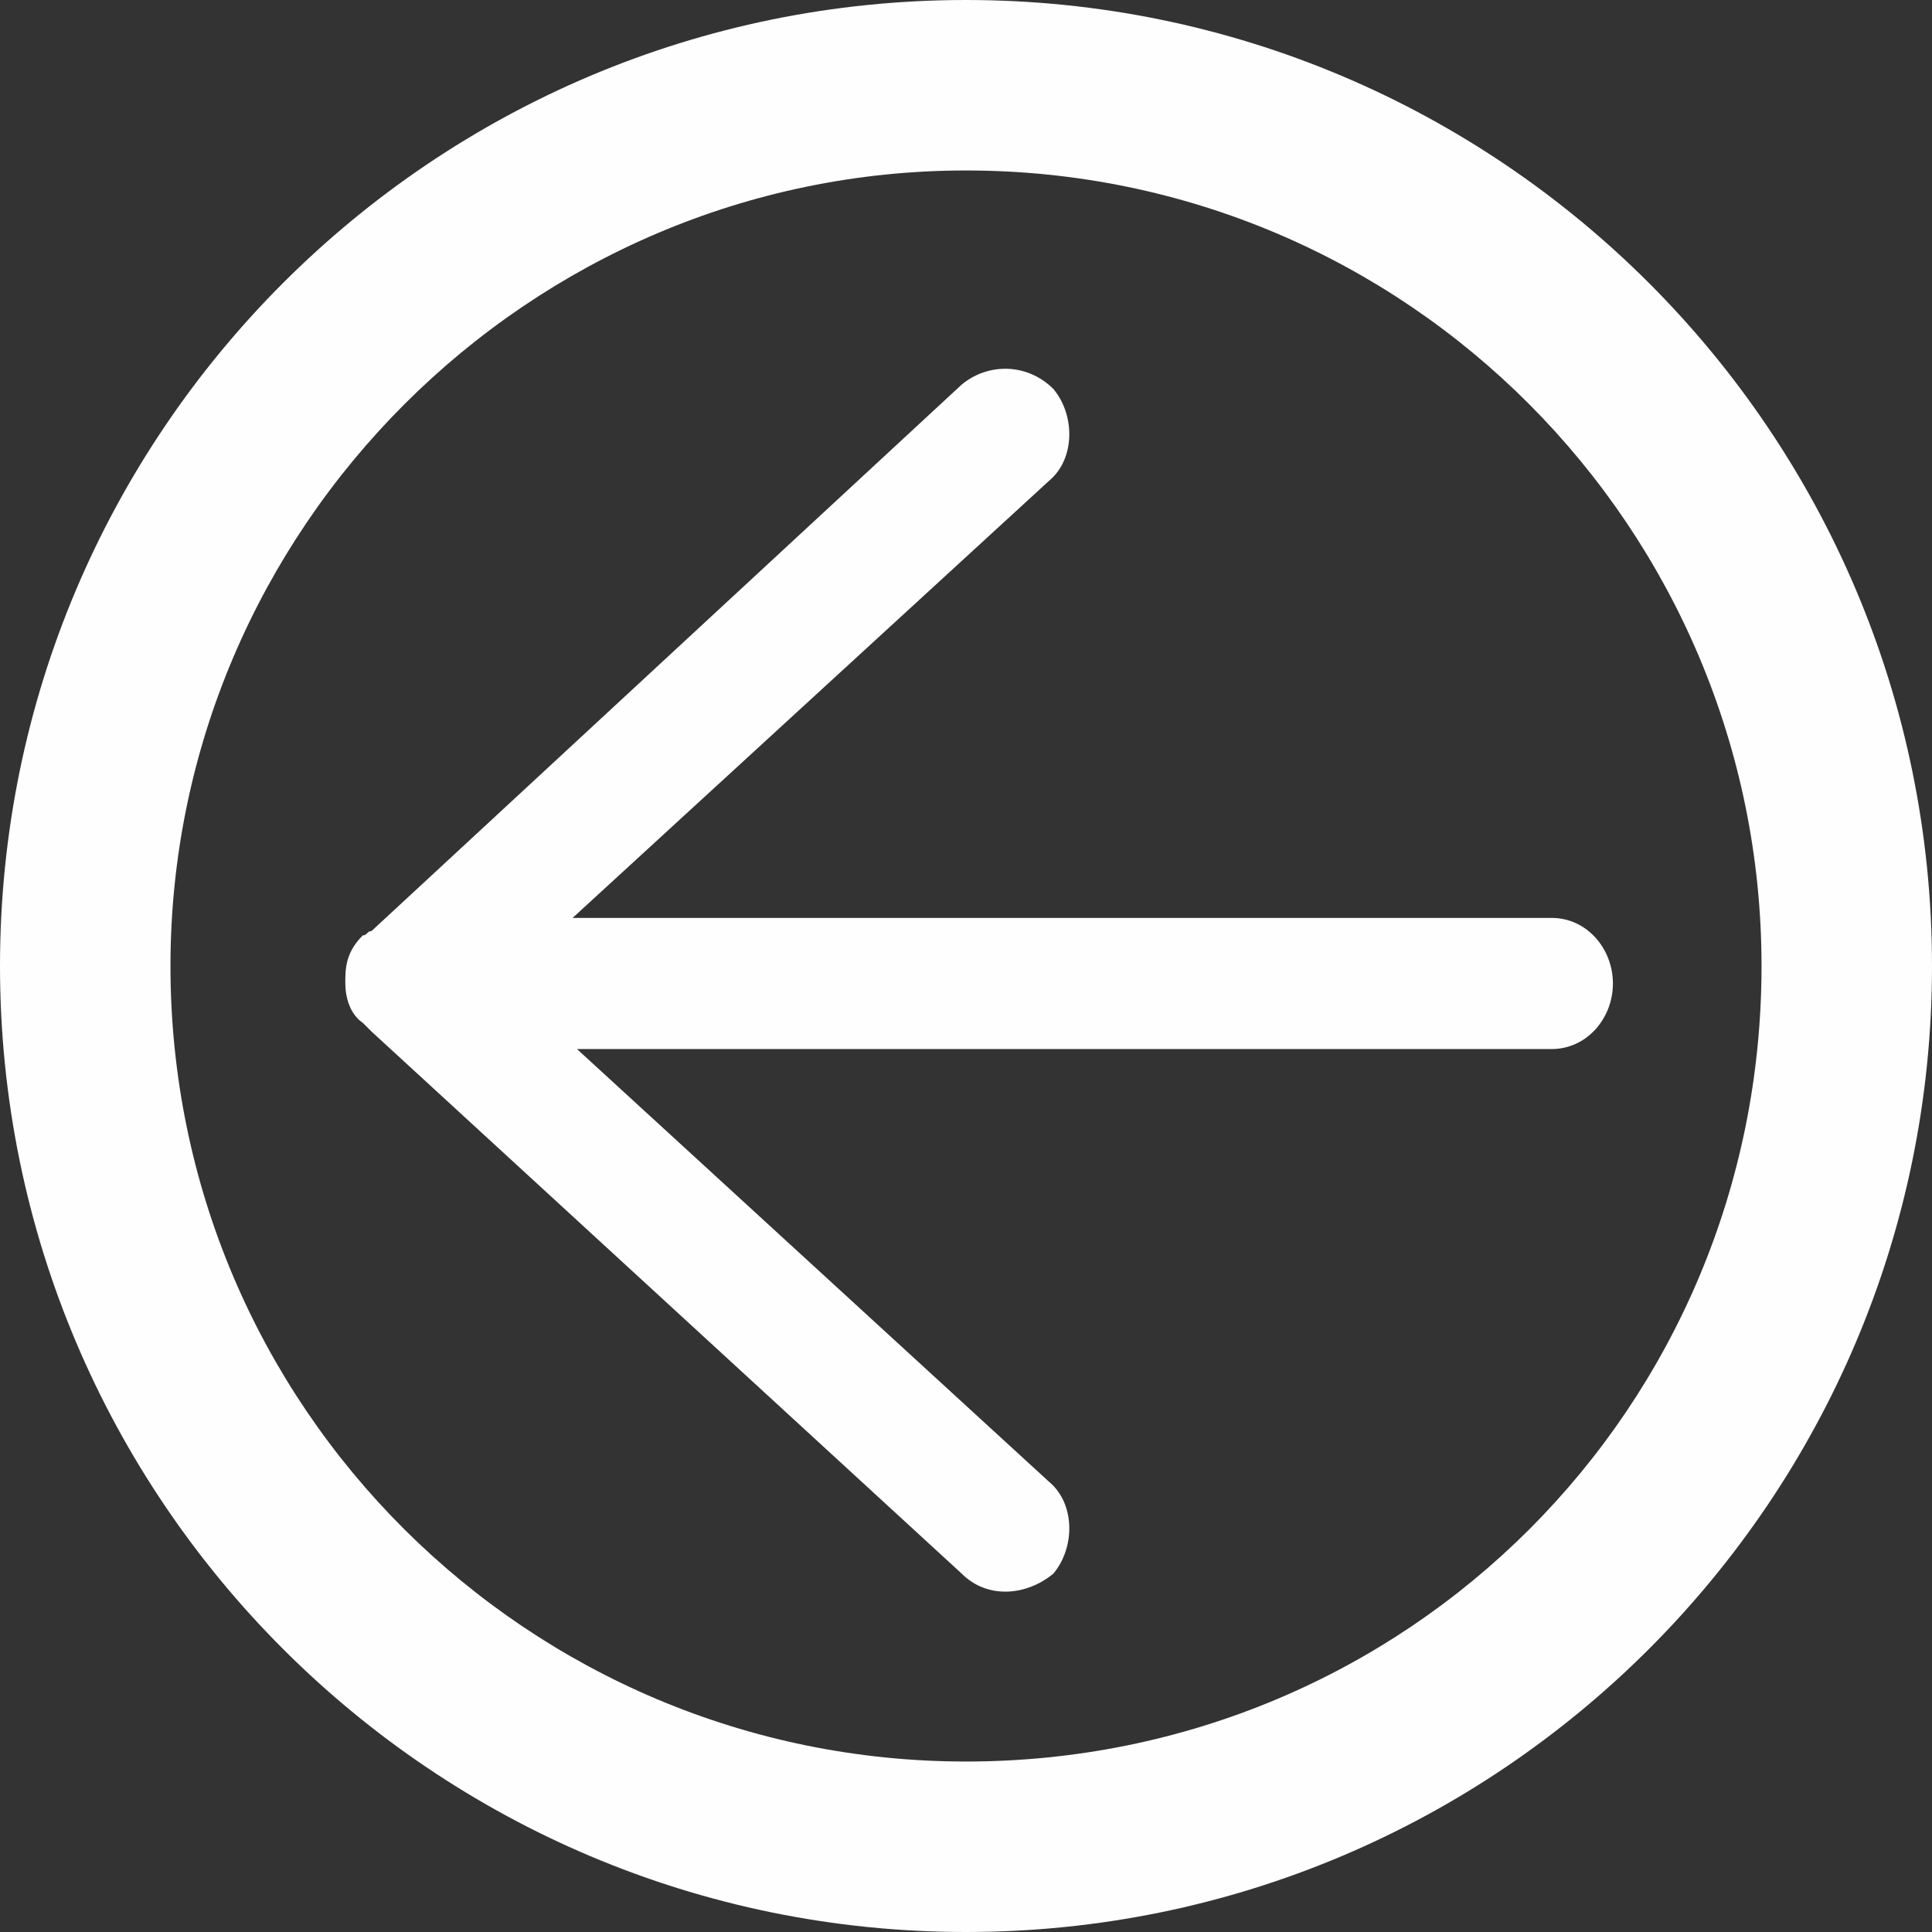
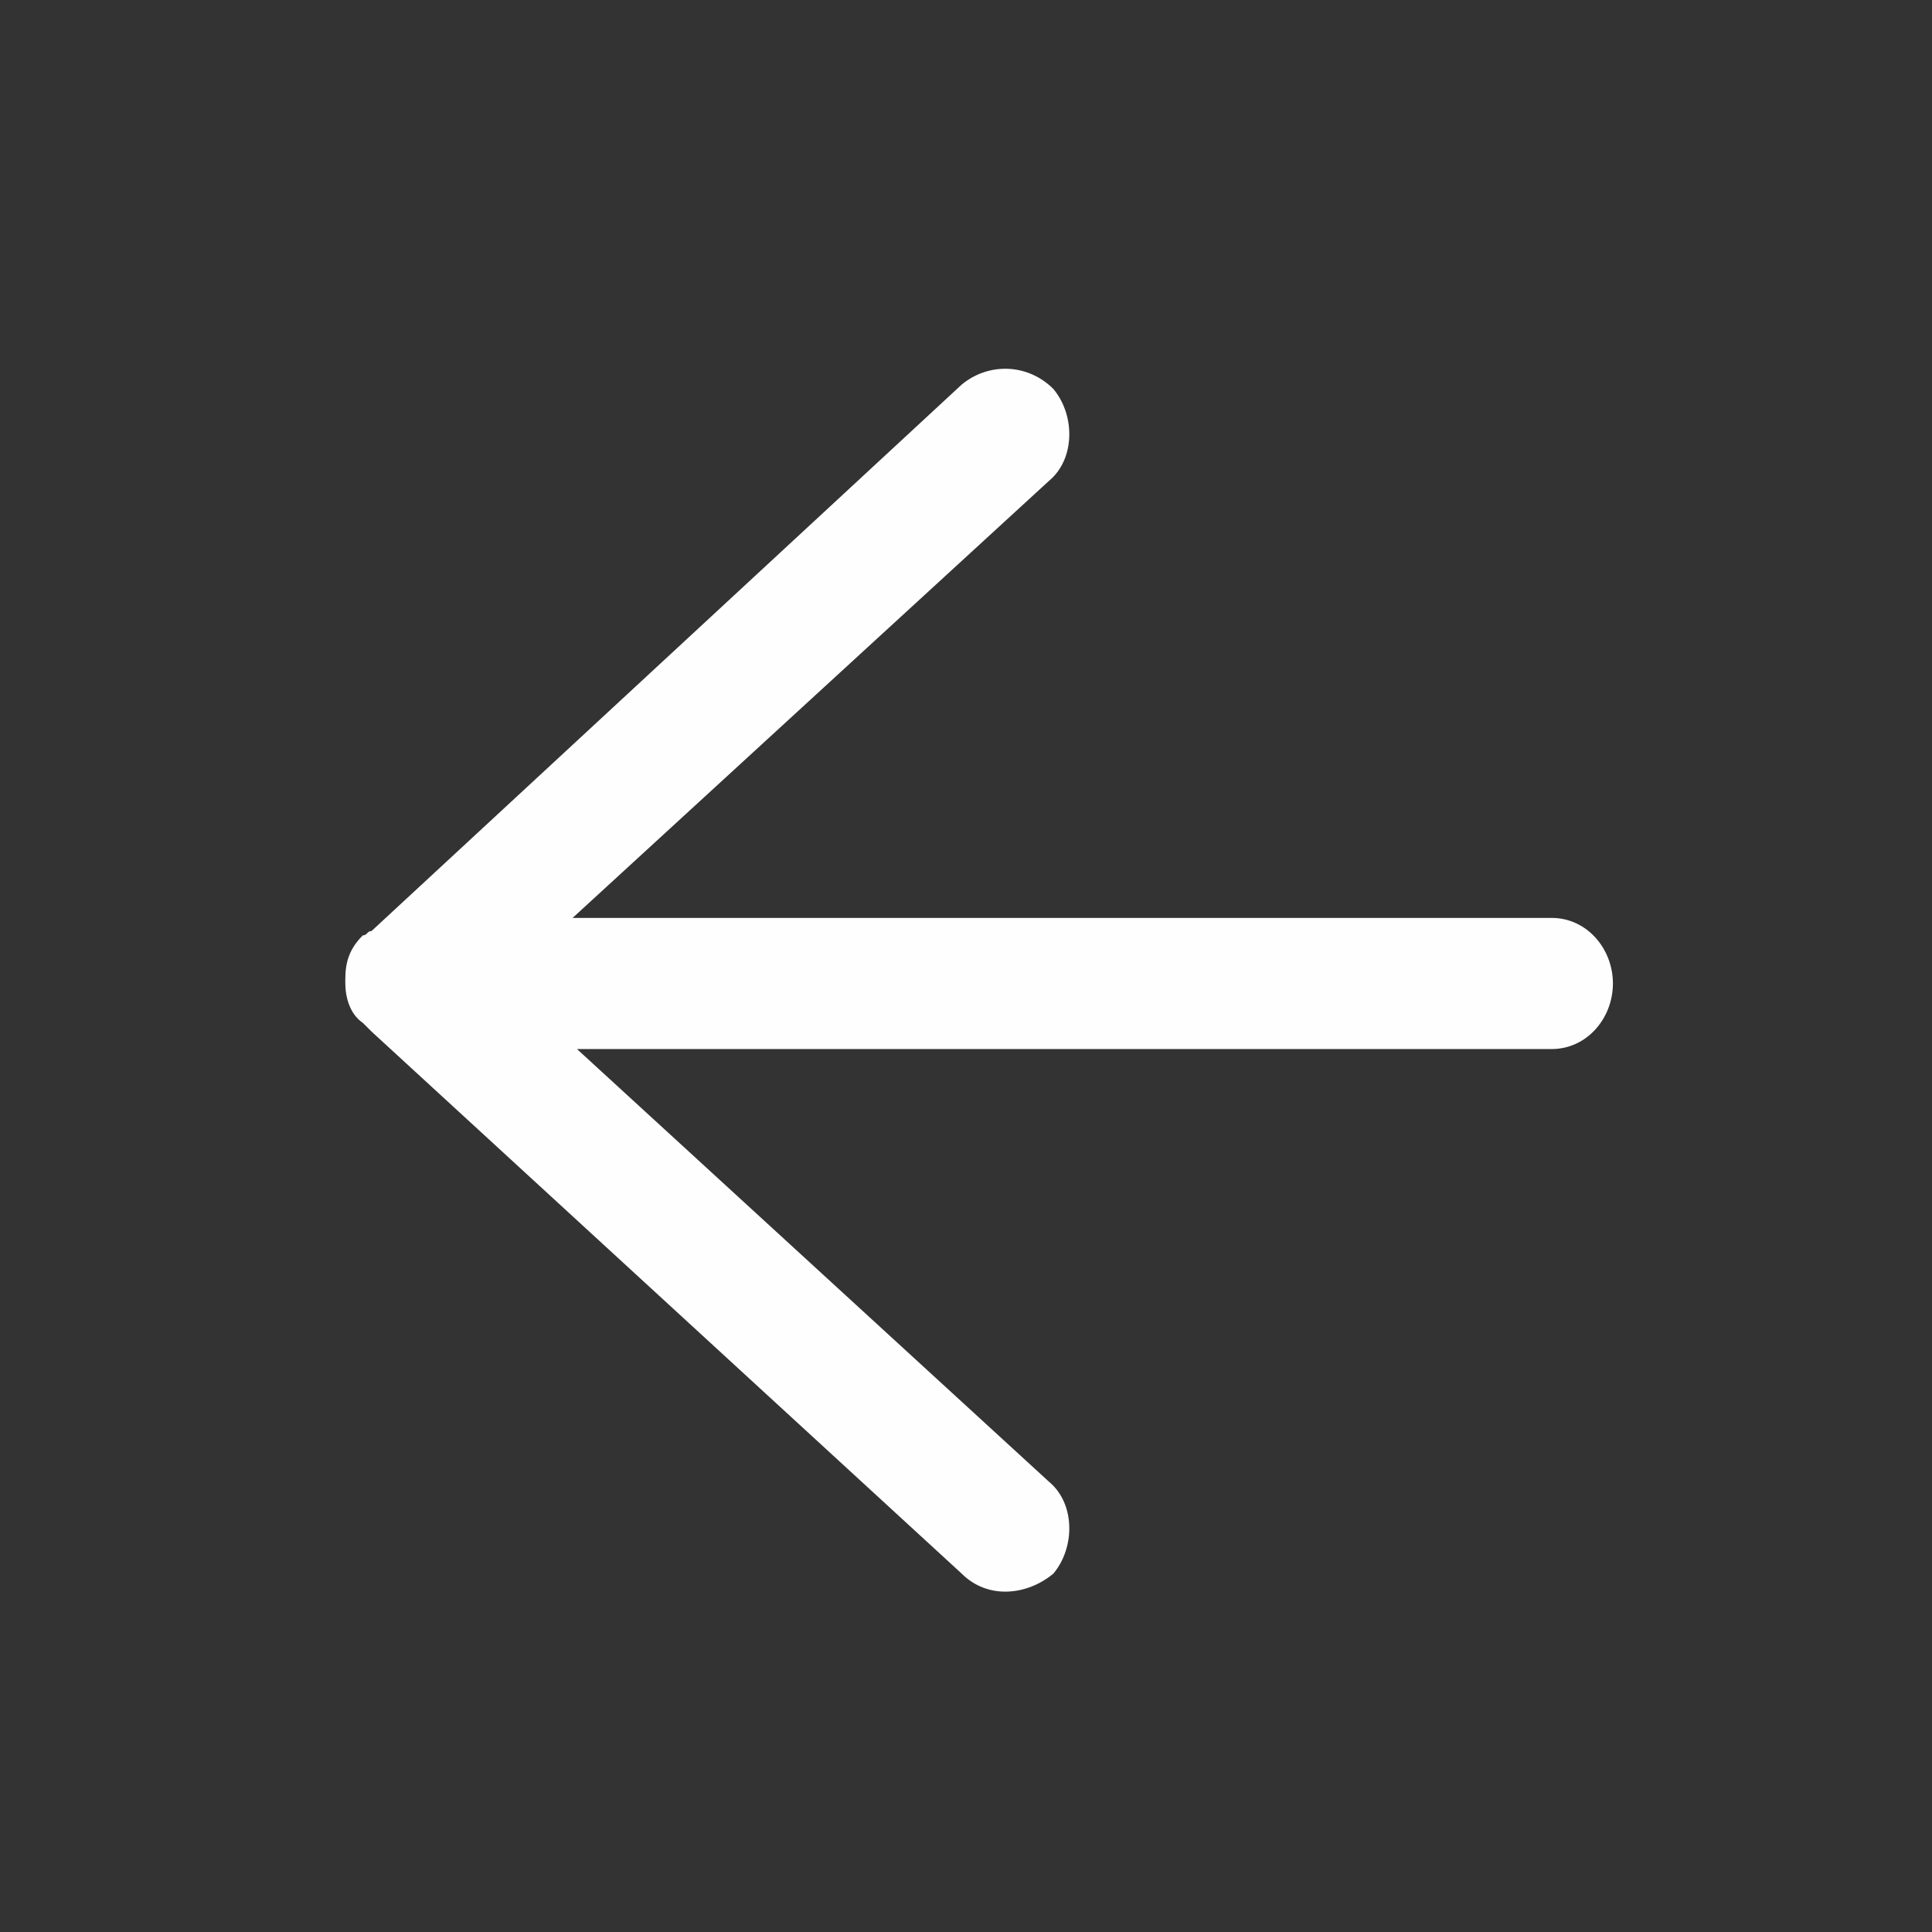
<svg xmlns="http://www.w3.org/2000/svg" xml:space="preserve" width="101px" height="101px" version="1.1" style="shape-rendering:geometricPrecision; text-rendering:geometricPrecision; image-rendering:optimizeQuality; fill-rule:evenodd; clip-rule:evenodd" viewBox="0 0 4.42 4.42">
  <rect x="0" y="0" width="4.42" height="4.42" fill="#333333" stroke="none" />
  <defs>
    <style type="text/css">
   
    .fil0 {fill:#FEFEFE}
   
  </style>
  </defs>
  <g id="Camada_x0020_1">
    <path class="fil0" d="M1.31 2.1l2.24 0c0.08,0 0.14,0.07 0.14,0.15l0 0c0,0.08 -0.06,0.15 -0.14,0.15l-2.23 0 1.08 0.99c0.06,0.05 0.06,0.15 0.01,0.21l0 0c-0.06,0.05 -0.15,0.06 -0.21,0l-1.35 -1.24c-0.01,-0.01 -0.01,-0.01 -0.02,-0.02l0 0c-0.03,-0.02 -0.04,-0.06 -0.04,-0.09l0 0 0 0 0 0 0 -0.01 0 0 0 0 0 0c0,-0.04 0.01,-0.07 0.04,-0.1l0 0c0.01,0 0.01,-0.01 0.02,-0.01l1.35 -1.25c0.06,-0.05 0.15,-0.05 0.21,0.01l0 0c0.05,0.06 0.05,0.16 -0.01,0.21l-1.09 1 0 0z" />
  </g>
  <g id="Camada_x0020_1_0">
-     <path class="fil0" d="M2.21 0c1.22,0 2.21,0.99 2.21,2.21 0,1.22 -0.99,2.21 -2.21,2.21 -1.22,0 -2.21,-0.99 -2.21,-2.21 0,-1.22 0.99,-2.21 2.21,-2.21zm0 0.39c1.01,0 1.82,0.82 1.82,1.82 0,1.01 -0.81,1.82 -1.82,1.82 -1,0 -1.82,-0.81 -1.82,-1.82 0,-1 0.82,-1.82 1.82,-1.82z" />
-   </g>
+     </g>
</svg>